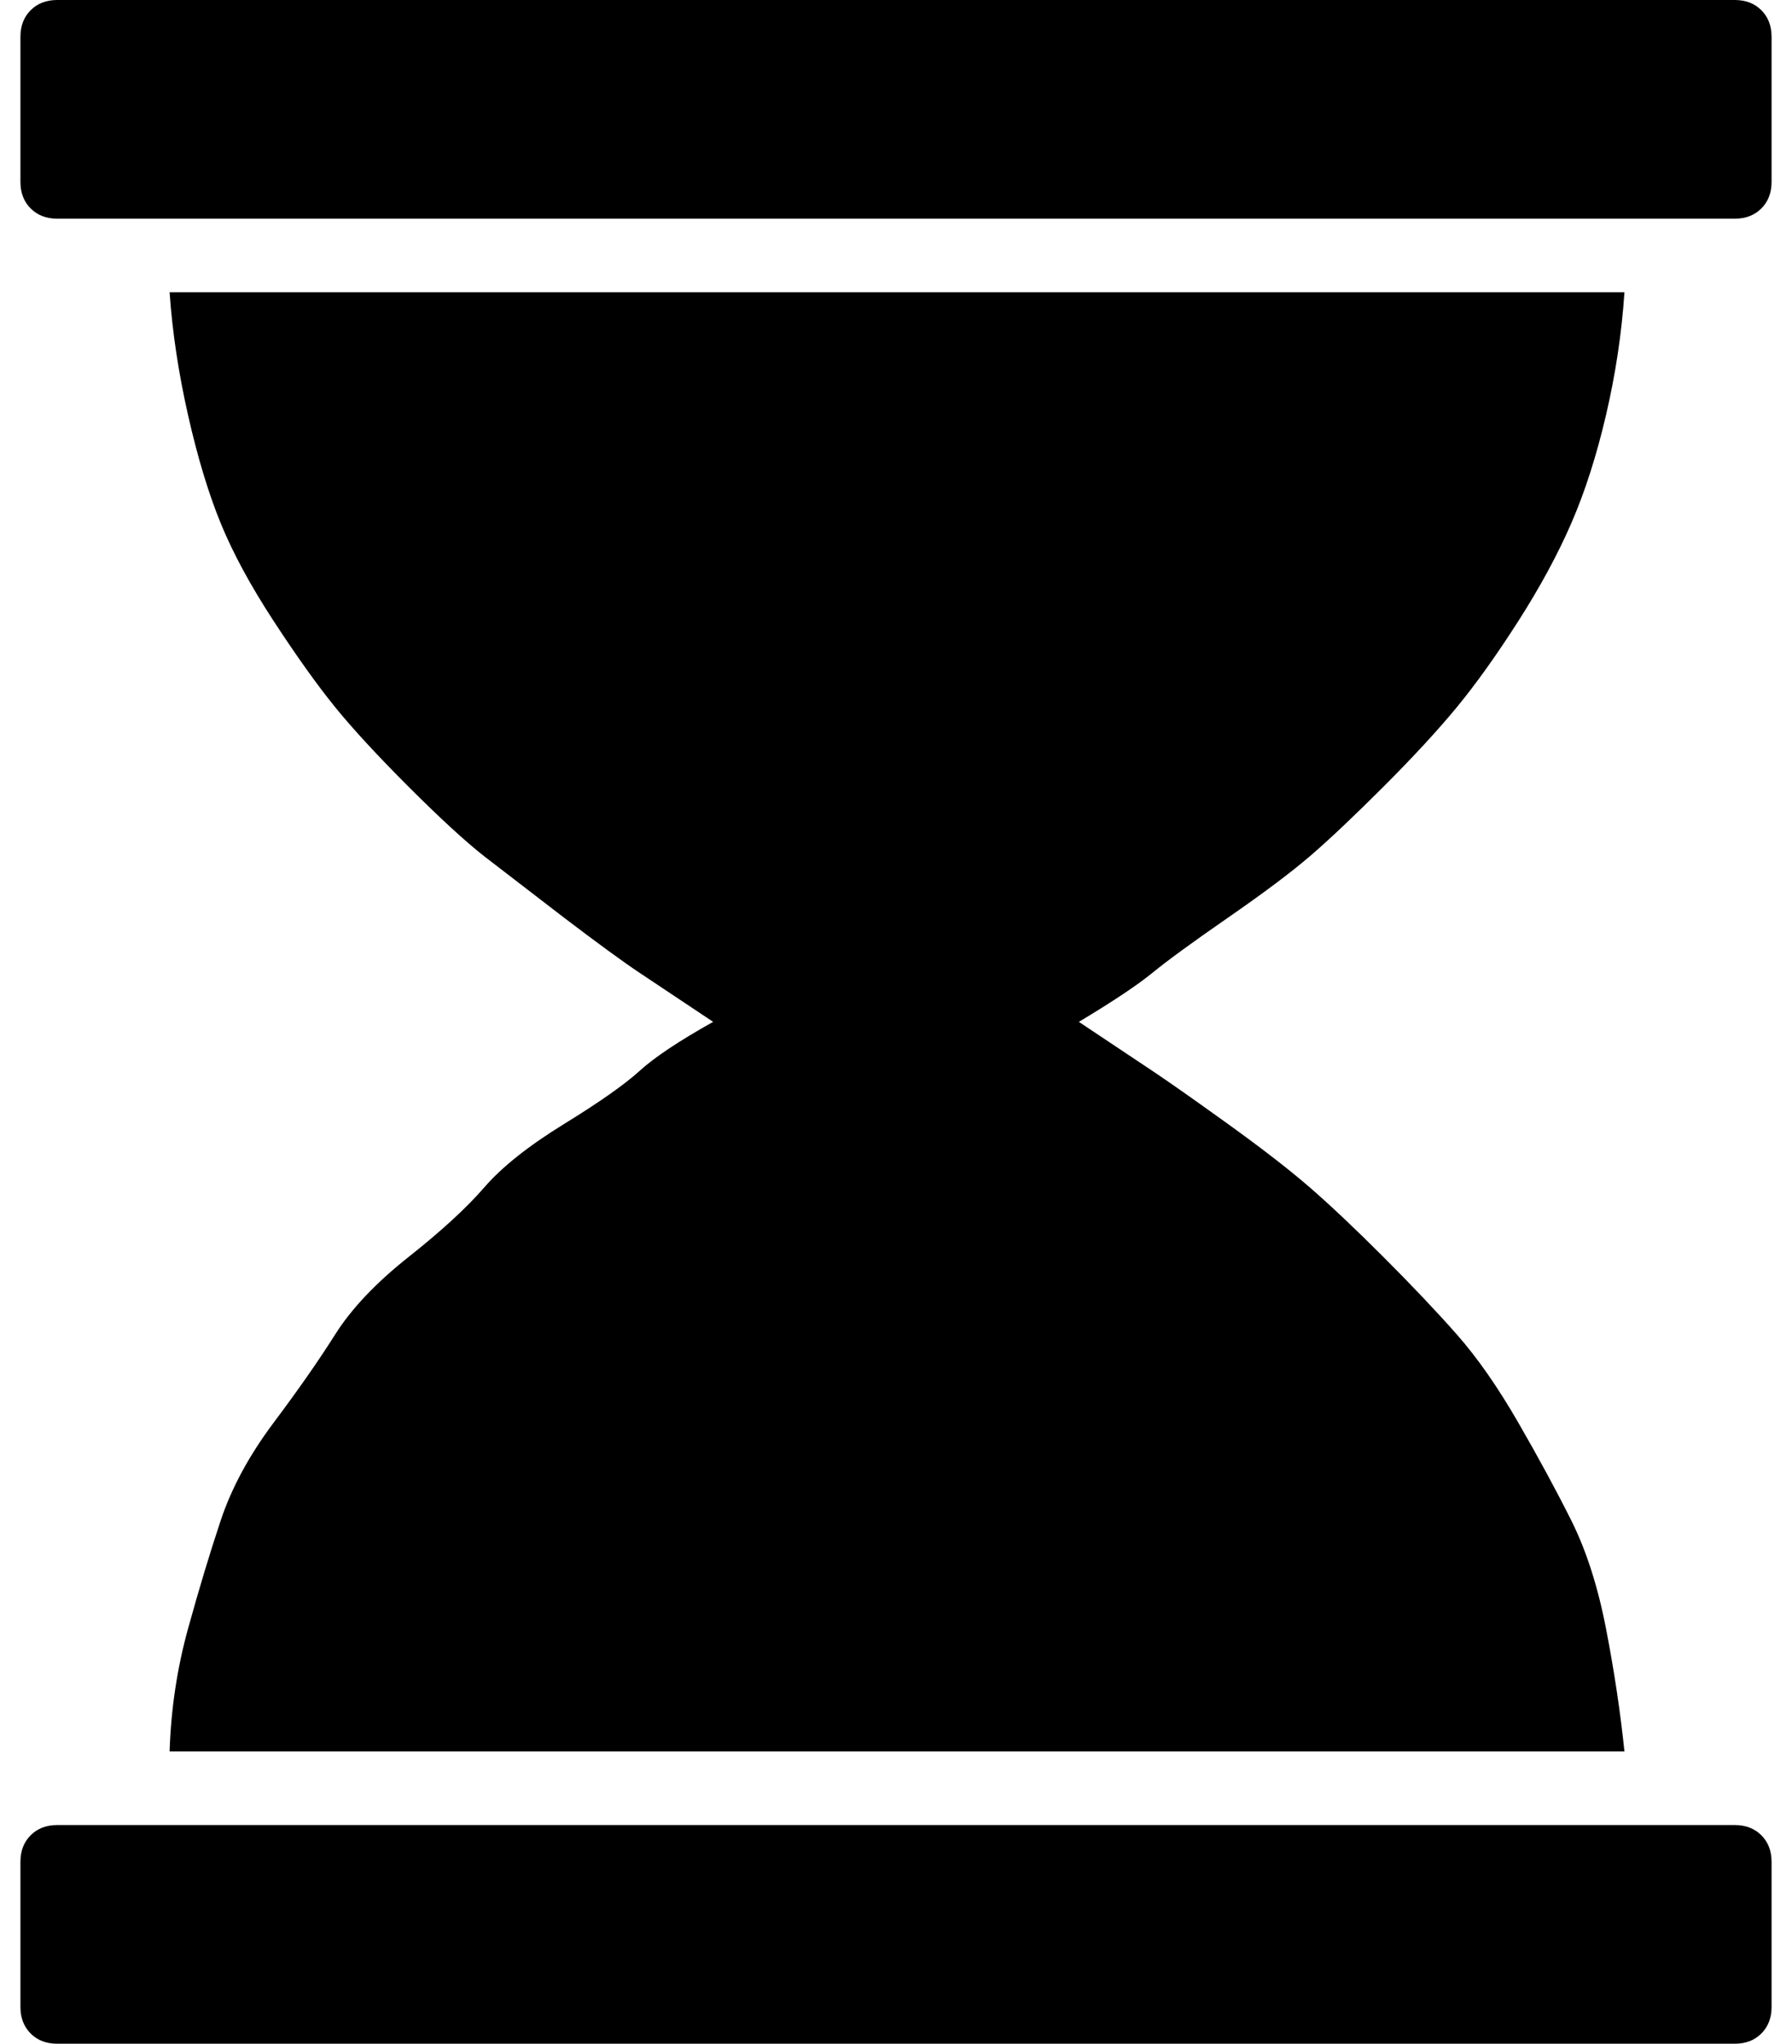
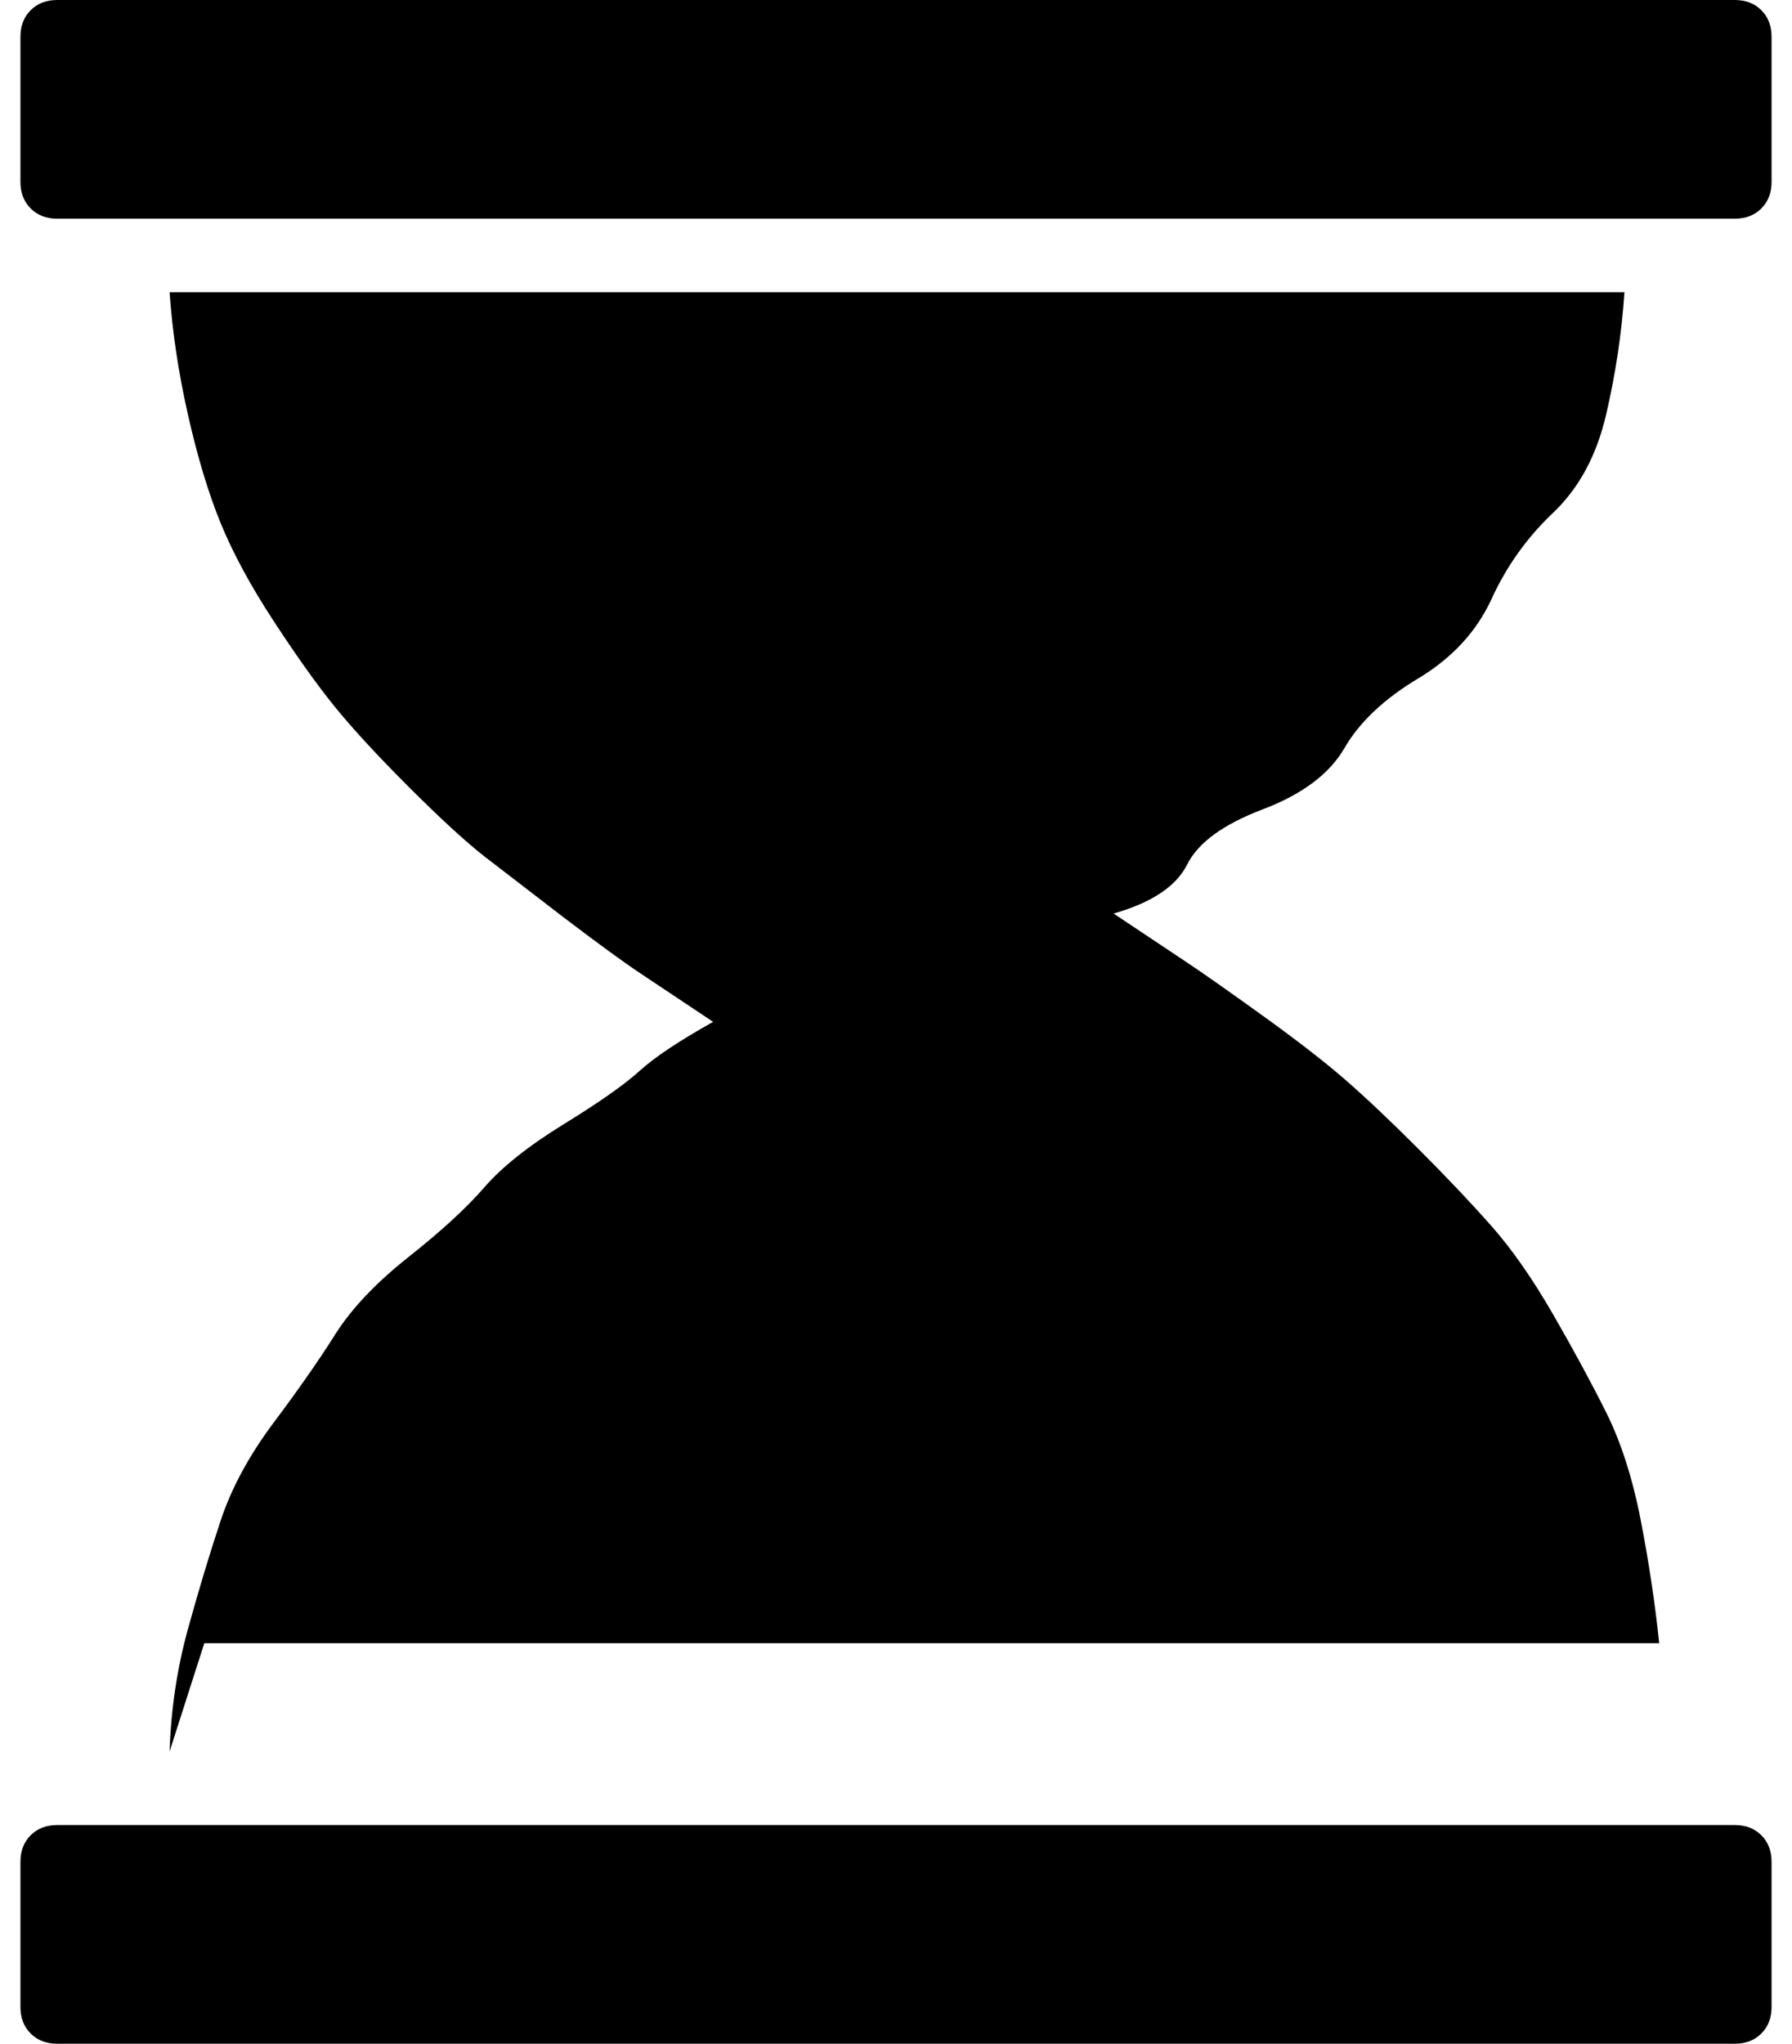
<svg xmlns="http://www.w3.org/2000/svg" version="1.1" viewBox="-10 0 877 1000">
-   <path fill="currentColor" d="M839 893q8 0 13 5t5 13v71q0 8 -5 13t-13 5h-821q-8 0 -13 -5t-5 -13v-71q0 -8 5 -13t13 -5h821zM73 857q1 -31 9 -60t16 -53t26 -48t30 -43t36 -38t37 -34t39 -31t37 -26t36 -24l-36 -24q-12 -8 -37 -27l-39 -30q-14 -11 -37 -34t-36 -39t-30 -42t-26 -48t-16 -53 t-9 -60h712q-2 30 -9 60t-17 53t-26 48t-30 42t-36 39t-36 34t-40 30t-37 27t-36 24l36 24q12 8 37 26t40 31t36 34t36 38t30 43t26 48t17 53t9 60h-712zM839 0q8 0 13 5t5 13v71q0 8 -5 13t-13 5h-821q-8 0 -13 -5t-5 -13v-71q0 -8 5 -13t13 -5h821z" />
+   <path fill="currentColor" d="M839 893q8 0 13 5t5 13v71q0 8 -5 13t-13 5h-821q-8 0 -13 -5t-5 -13v-71q0 -8 5 -13t13 -5h821zM73 857q1 -31 9 -60t16 -53t26 -48t30 -43t36 -38t37 -34t39 -31t37 -26t36 -24l-36 -24q-12 -8 -37 -27l-39 -30q-14 -11 -37 -34t-36 -39t-30 -42t-26 -48t-16 -53 t-9 -60h712q-2 30 -9 60t-26 48t-30 42t-36 39t-36 34t-40 30t-37 27t-36 24l36 24q12 8 37 26t40 31t36 34t36 38t30 43t26 48t17 53t9 60h-712zM839 0q8 0 13 5t5 13v71q0 8 -5 13t-13 5h-821q-8 0 -13 -5t-5 -13v-71q0 -8 5 -13t13 -5h821z" />
</svg>